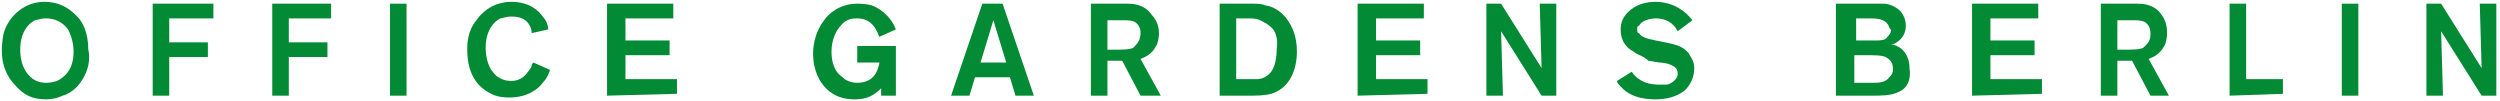
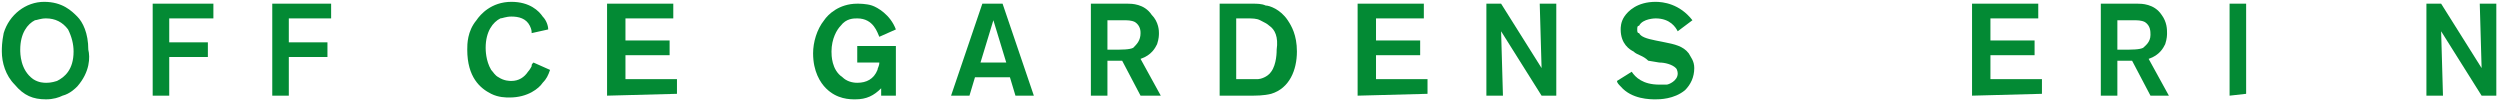
<svg xmlns="http://www.w3.org/2000/svg" version="1.1" id="Ebene_1" x="0px" y="0px" viewBox="0 0 135.9 5.5" style="enable-background:new 0 0 135.9 5.5;" xml:space="preserve">
  <style type="text/css">
	.st0{fill:#038A34;}
</style>
  <g>
    <g>
      <path class="st0" d="M4.2,4.7C4.1,4.8,3.8,5.1,3.4,5.2C3.2,5.3,2.9,5.4,2.5,5.4c-0.7,0-1.2-0.2-1.7-0.8C0.3,4.1,0.1,3.4,0.1,2.8    c0-0.2,0-0.5,0.1-1c0.3-1,1.2-1.7,2.2-1.7s1.5,0.5,1.8,0.8c0.3,0.3,0.6,0.9,0.6,1.8C4.9,3.1,4.9,3.9,4.2,4.7z M3.7,1.6    C3.4,1.2,3,1,2.5,1C2.2,1,2,1.1,1.9,1.1C1.5,1.3,1.1,1.8,1.1,2.7c0,0.2,0,1.1,0.7,1.6c0.3,0.2,0.6,0.2,0.7,0.2s0.3,0,0.6-0.1    C3.5,4.2,4,3.8,4,2.8C4,2.4,3.9,2,3.7,1.6z" />
      <path class="st0" d="M9.2,1.1v1.2h2.1v0.8H9.2v2.1H8.3v-5h3.3V1H9.2V1.1z" />
      <path class="st0" d="M15.7,1.1v1.2h2.1v0.8h-2.1v2.1h-0.9v-5H18V1h-2.3V1.1z" />
-       <path class="st0" d="M21.2,5.2v-5h0.9v5H21.2z" />
      <path class="st0" d="M29.5,4.5c-0.2,0.3-0.8,0.8-1.8,0.8c-0.2,0-0.6,0-1-0.2c-0.6-0.3-1.3-0.9-1.3-2.4c0-0.3,0-1,0.5-1.6    c0.2-0.3,0.8-1,1.9-1c1,0,1.5,0.5,1.7,0.8c0.2,0.2,0.3,0.5,0.3,0.7l-0.9,0.2c0-0.1,0-0.2-0.1-0.4c-0.2-0.4-0.6-0.5-1-0.5    c-0.3,0-0.5,0.1-0.6,0.1c-0.4,0.2-0.8,0.7-0.8,1.6c0,0.1,0,0.7,0.3,1.2c0.1,0.1,0.2,0.3,0.4,0.4c0.3,0.2,0.6,0.2,0.7,0.2    c0.4,0,0.7-0.2,0.9-0.5c0.1-0.1,0.2-0.3,0.2-0.3c0-0.1,0-0.1,0.1-0.2l0.9,0.4C29.8,4.1,29.7,4.3,29.5,4.5z" />
      <path class="st0" d="M33,5.2v-5h3.6V1H34v1.2h2.4V3H34v1.3h2.8v0.8L33,5.2L33,5.2z" />
      <path class="st0" d="M47.9,5.2V4.8c-0.4,0.4-0.8,0.6-1.4,0.6c-0.3,0-1,0-1.6-0.6c-0.3-0.3-0.7-0.9-0.7-1.9c0-0.6,0.2-1.3,0.6-1.8    c0.2-0.3,0.8-0.9,1.8-0.9c0.1,0,0.5,0,0.8,0.1s1,0.5,1.3,1.3L47.8,2c-0.1-0.2-0.3-1-1.2-1c-0.2,0-0.6,0-0.9,0.4    c-0.2,0.2-0.5,0.7-0.5,1.4c0,0.2,0,1,0.6,1.4c0.2,0.2,0.5,0.3,0.8,0.3c0.5,0,0.9-0.2,1.1-0.7c0-0.1,0.1-0.2,0.1-0.4h-1.2V2.5h2.1    v2.7H47.9z" />
      <path class="st0" d="M55.2,5.2l-0.3-1H53l-0.3,1h-1l1.7-5h1.1l1.7,5H55.2z M54,1.1l-0.7,2.3h1.4L54,1.1z" />
      <path class="st0" d="M62,5.2l-1-1.9h-0.8v1.9h-0.9v-5h2c0.2,0,0.9,0,1.3,0.6C63,1.2,63,1.7,63,1.8c0,0.1,0,0.3-0.1,0.6    C62.8,2.6,62.6,3,62,3.2l1.1,2H62z M61.7,1.2c-0.2-0.1-0.4-0.1-0.7-0.1h-0.8v1.6h0.3c0.5,0,0.9,0,1.1-0.1C61.8,2.4,62,2.2,62,1.8    C62,1.7,62,1.4,61.7,1.2z" />
      <path class="st0" d="M69.1,5.1c-0.4,0.1-0.8,0.1-1.2,0.1h-1.6v-5h1.8c0.2,0,0.5,0,0.7,0.1c0.2,0,0.8,0.2,1.2,0.8    c0.2,0.3,0.5,0.8,0.5,1.7C70.5,3.8,70.1,4.8,69.1,5.1z M69,1.4c-0.1-0.1-0.3-0.2-0.5-0.3S68.1,1,67.7,1h-0.5v3.3h0.2    c0.5,0,0.8,0,1,0c0.1,0,0.5-0.1,0.7-0.4c0.3-0.4,0.3-1.1,0.3-1.2C69.5,2,69.3,1.6,69,1.4z" />
      <path class="st0" d="M73.8,5.2v-5h3.6V1h-2.6v1.2h2.4V3h-2.4v1.3h2.8v0.8L73.8,5.2L73.8,5.2z" />
      <path class="st0" d="M83.8,5.2l-2.2-3.5l0.1,3.5h-0.9v-5h0.8l2.2,3.5l-0.1-3.5h0.9v5H83.8z" />
      <path class="st0" d="M91.6,4.9C91,5.4,90.2,5.4,90,5.4c-0.3,0-1.3,0-1.9-0.7c-0.1-0.1-0.2-0.2-0.2-0.3l0.8-0.5    c0.2,0.3,0.6,0.7,1.5,0.7c0,0,0.2,0,0.4,0c0.1,0,0.6-0.2,0.6-0.6c0,0,0-0.2-0.1-0.3c-0.2-0.2-0.6-0.3-0.9-0.3l-0.6-0.1    C89.3,3,89,3,88.8,2.8c-0.2-0.1-0.7-0.4-0.7-1.2c0-0.1,0-0.4,0.2-0.7S89,0.1,90,0.1c0.4,0,1.3,0.1,2,1l-0.8,0.6    C91.1,1.5,90.8,1,90,1c0,0-0.7,0-0.9,0.4C89,1.4,89,1.5,89,1.6s0,0.2,0.1,0.2C89.2,2,89.5,2.1,90,2.2l0.5,0.1    c0.5,0.1,1,0.2,1.3,0.6c0.1,0.2,0.3,0.4,0.3,0.8C92.1,4.2,91.9,4.6,91.6,4.9z" />
-       <path class="st0" d="M103.2,5c-0.4,0.2-0.9,0.2-1.4,0.2h-2v-5h1.8c0.2,0,0.5,0,0.8,0c0.2,0,0.6,0.1,0.9,0.4    c0.1,0.1,0.3,0.4,0.3,0.8c0,0.1,0,0.6-0.5,0.9c-0.1,0.1-0.2,0.1-0.4,0.1c0.1,0,0.2,0,0.4,0.1c0.3,0.1,0.7,0.5,0.7,1.2    C103.9,4.3,103.7,4.8,103.2,5z M102.6,1.3c-0.2-0.3-0.7-0.3-1-0.3h-0.7v1.2h0.3c0.2,0,0.5,0,0.8,0c0.2,0,0.5,0,0.6-0.2    c0.1-0.1,0.2-0.2,0.2-0.4C102.7,1.6,102.7,1.4,102.6,1.3z M102.5,3.1C102.3,3,101.9,3,101.3,3h-0.5v1.5h1c0.3,0,0.7,0,0.9-0.3    c0.1-0.1,0.2-0.2,0.2-0.4C102.9,3.6,102.9,3.3,102.5,3.1z" />
      <path class="st0" d="M107.2,5.2v-5h3.6V1h-2.6v1.2h2.4V3h-2.4v1.3h2.8v0.8L107.2,5.2L107.2,5.2z" />
      <path class="st0" d="M116.9,5.2l-1-1.9h-0.8v1.9h-0.9v-5h2c0.2,0,0.9,0,1.3,0.6c0.3,0.4,0.3,0.8,0.3,1c0,0.1,0,0.3-0.1,0.6    c-0.1,0.2-0.3,0.6-0.9,0.8l1.1,2H116.9z M116.6,1.2c-0.2-0.1-0.4-0.1-0.7-0.1h-0.8v1.6h0.3c0.5,0,0.9,0,1.1-0.1    c0.1-0.1,0.4-0.3,0.4-0.7C116.9,1.7,116.9,1.4,116.6,1.2z" />
-       <path class="st0" d="M121.2,5.2v-5h0.9v4.1h2v0.8L121.2,5.2L121.2,5.2z" />
-       <path class="st0" d="M127.3,5.2v-5h0.9v5H127.3z" />
+       <path class="st0" d="M121.2,5.2v-5h0.9v4.1v0.8L121.2,5.2L121.2,5.2z" />
      <path class="st0" d="M134.9,5.2l-2.2-3.5l0.1,3.5h-0.9v-5h0.8l2.2,3.5l-0.1-3.5h0.9v5H134.9z" />
    </g>
  </g>
</svg>